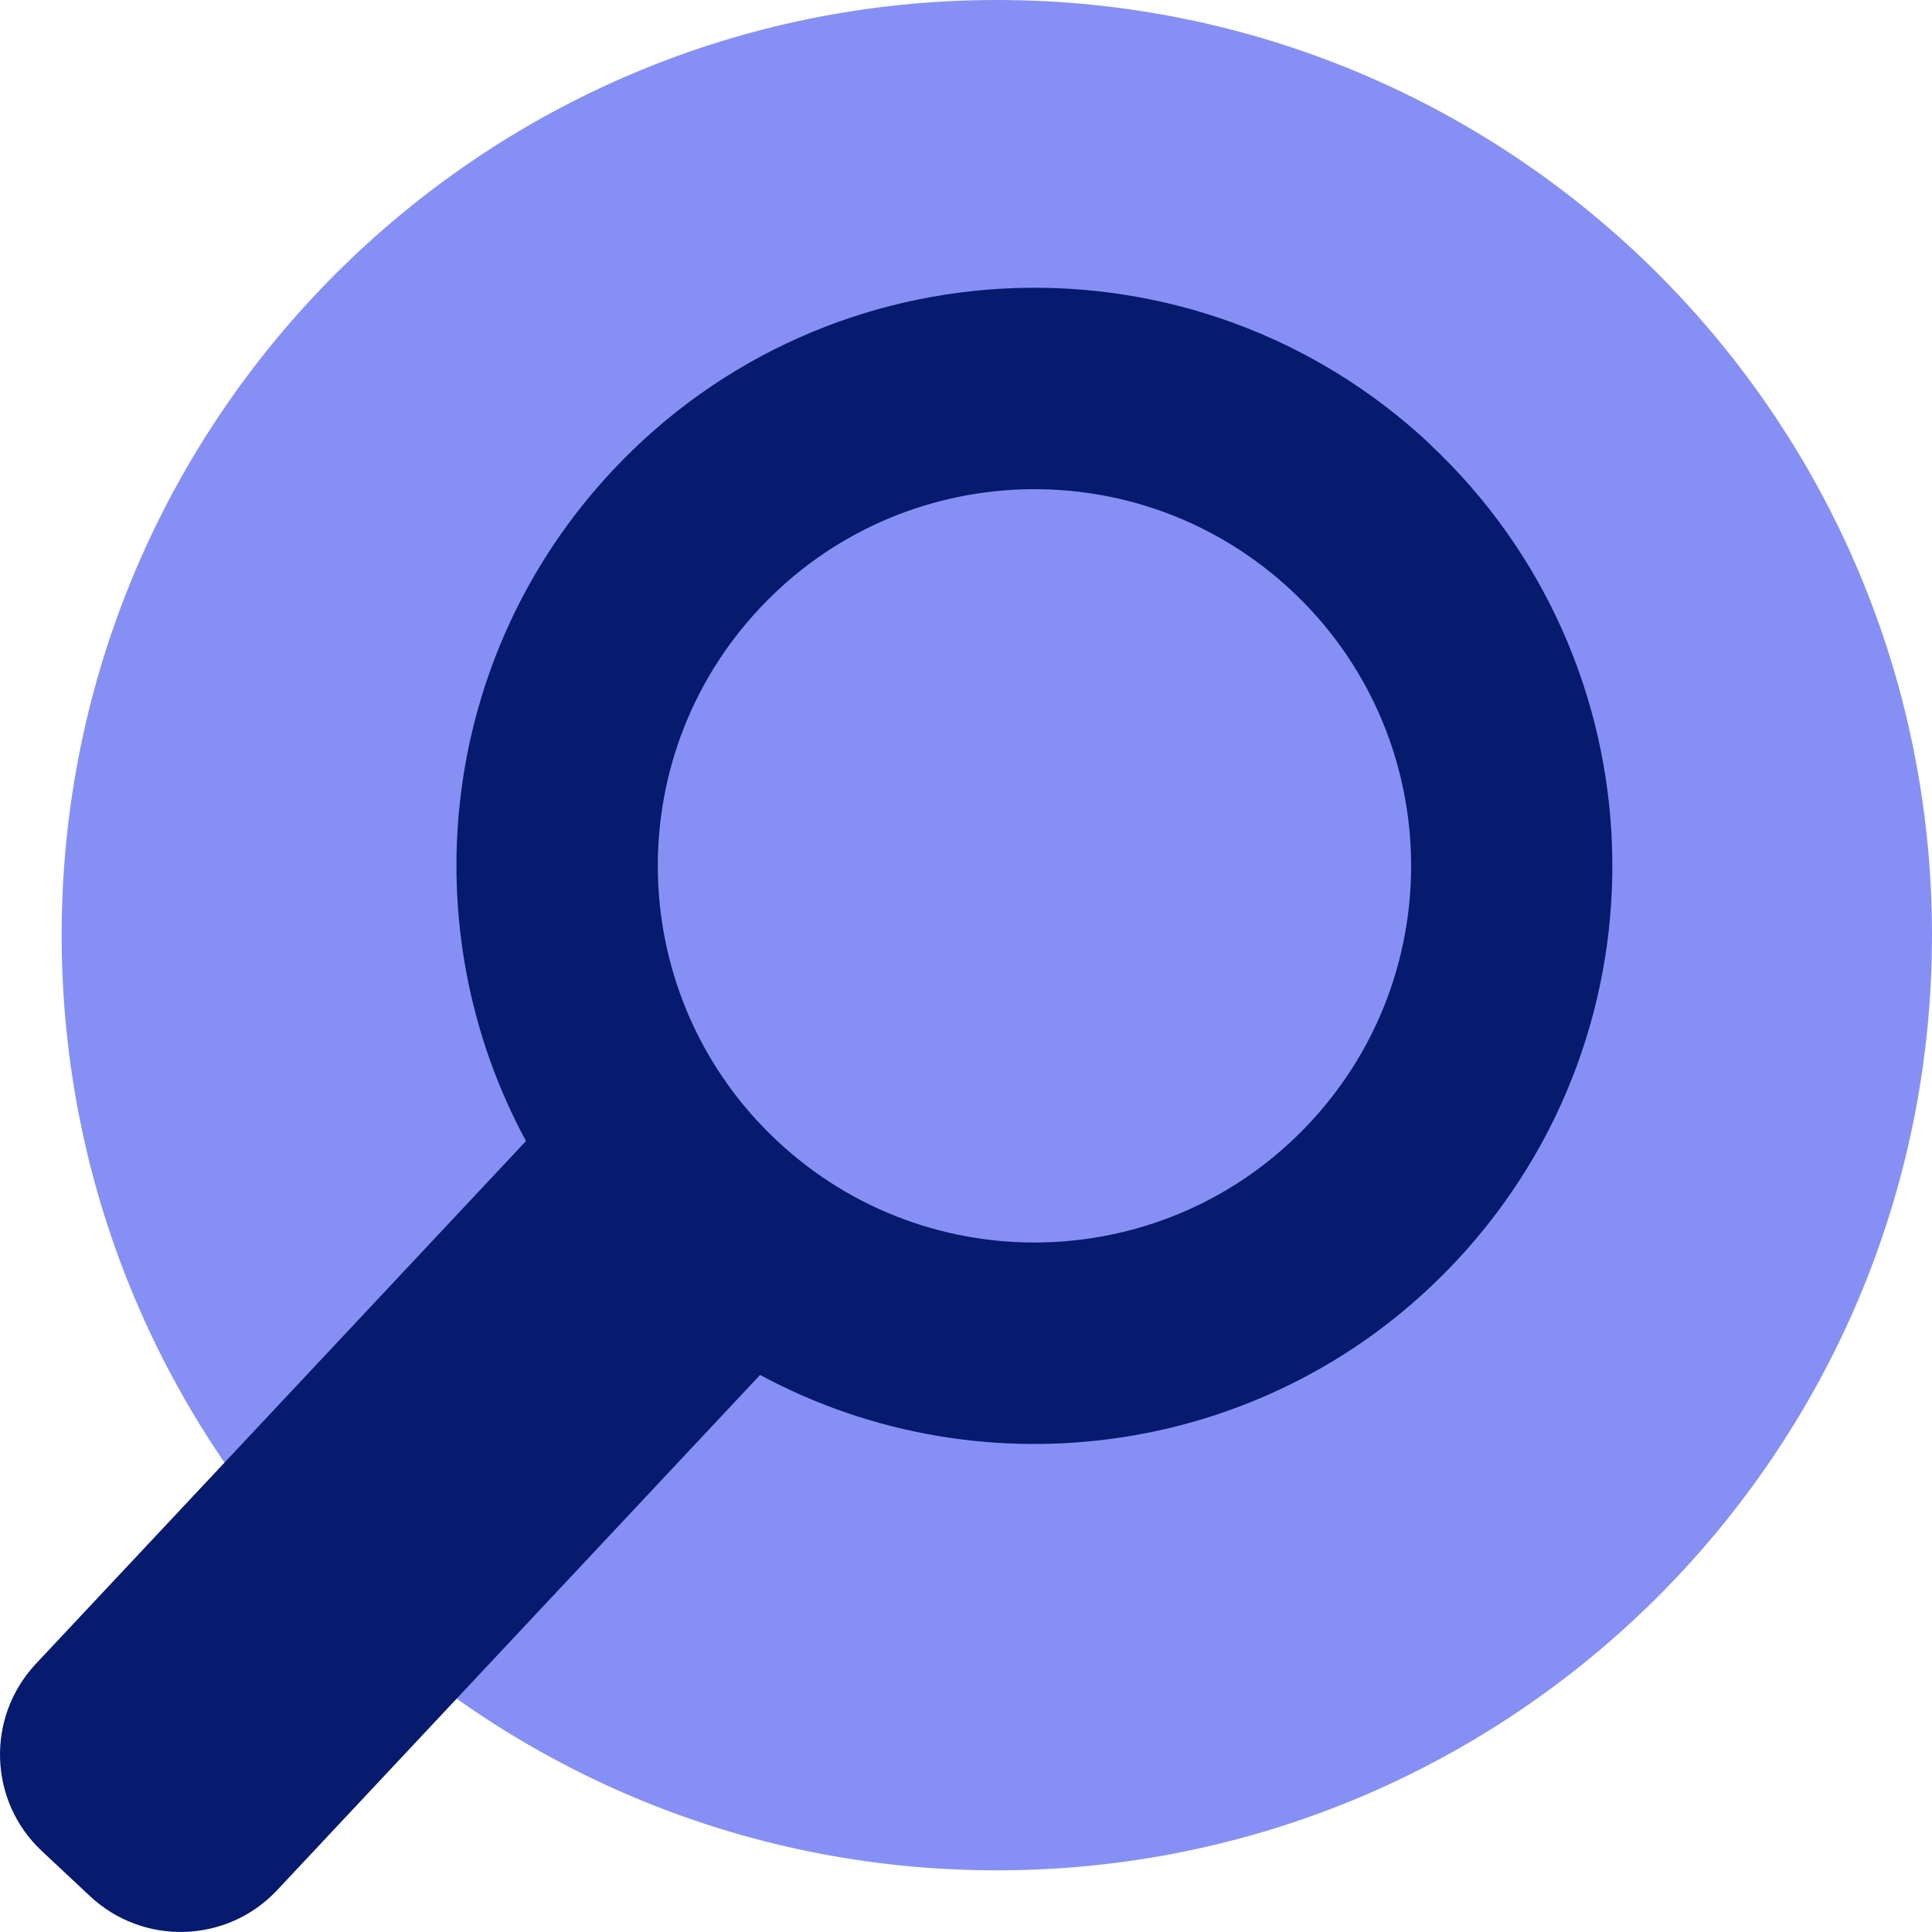
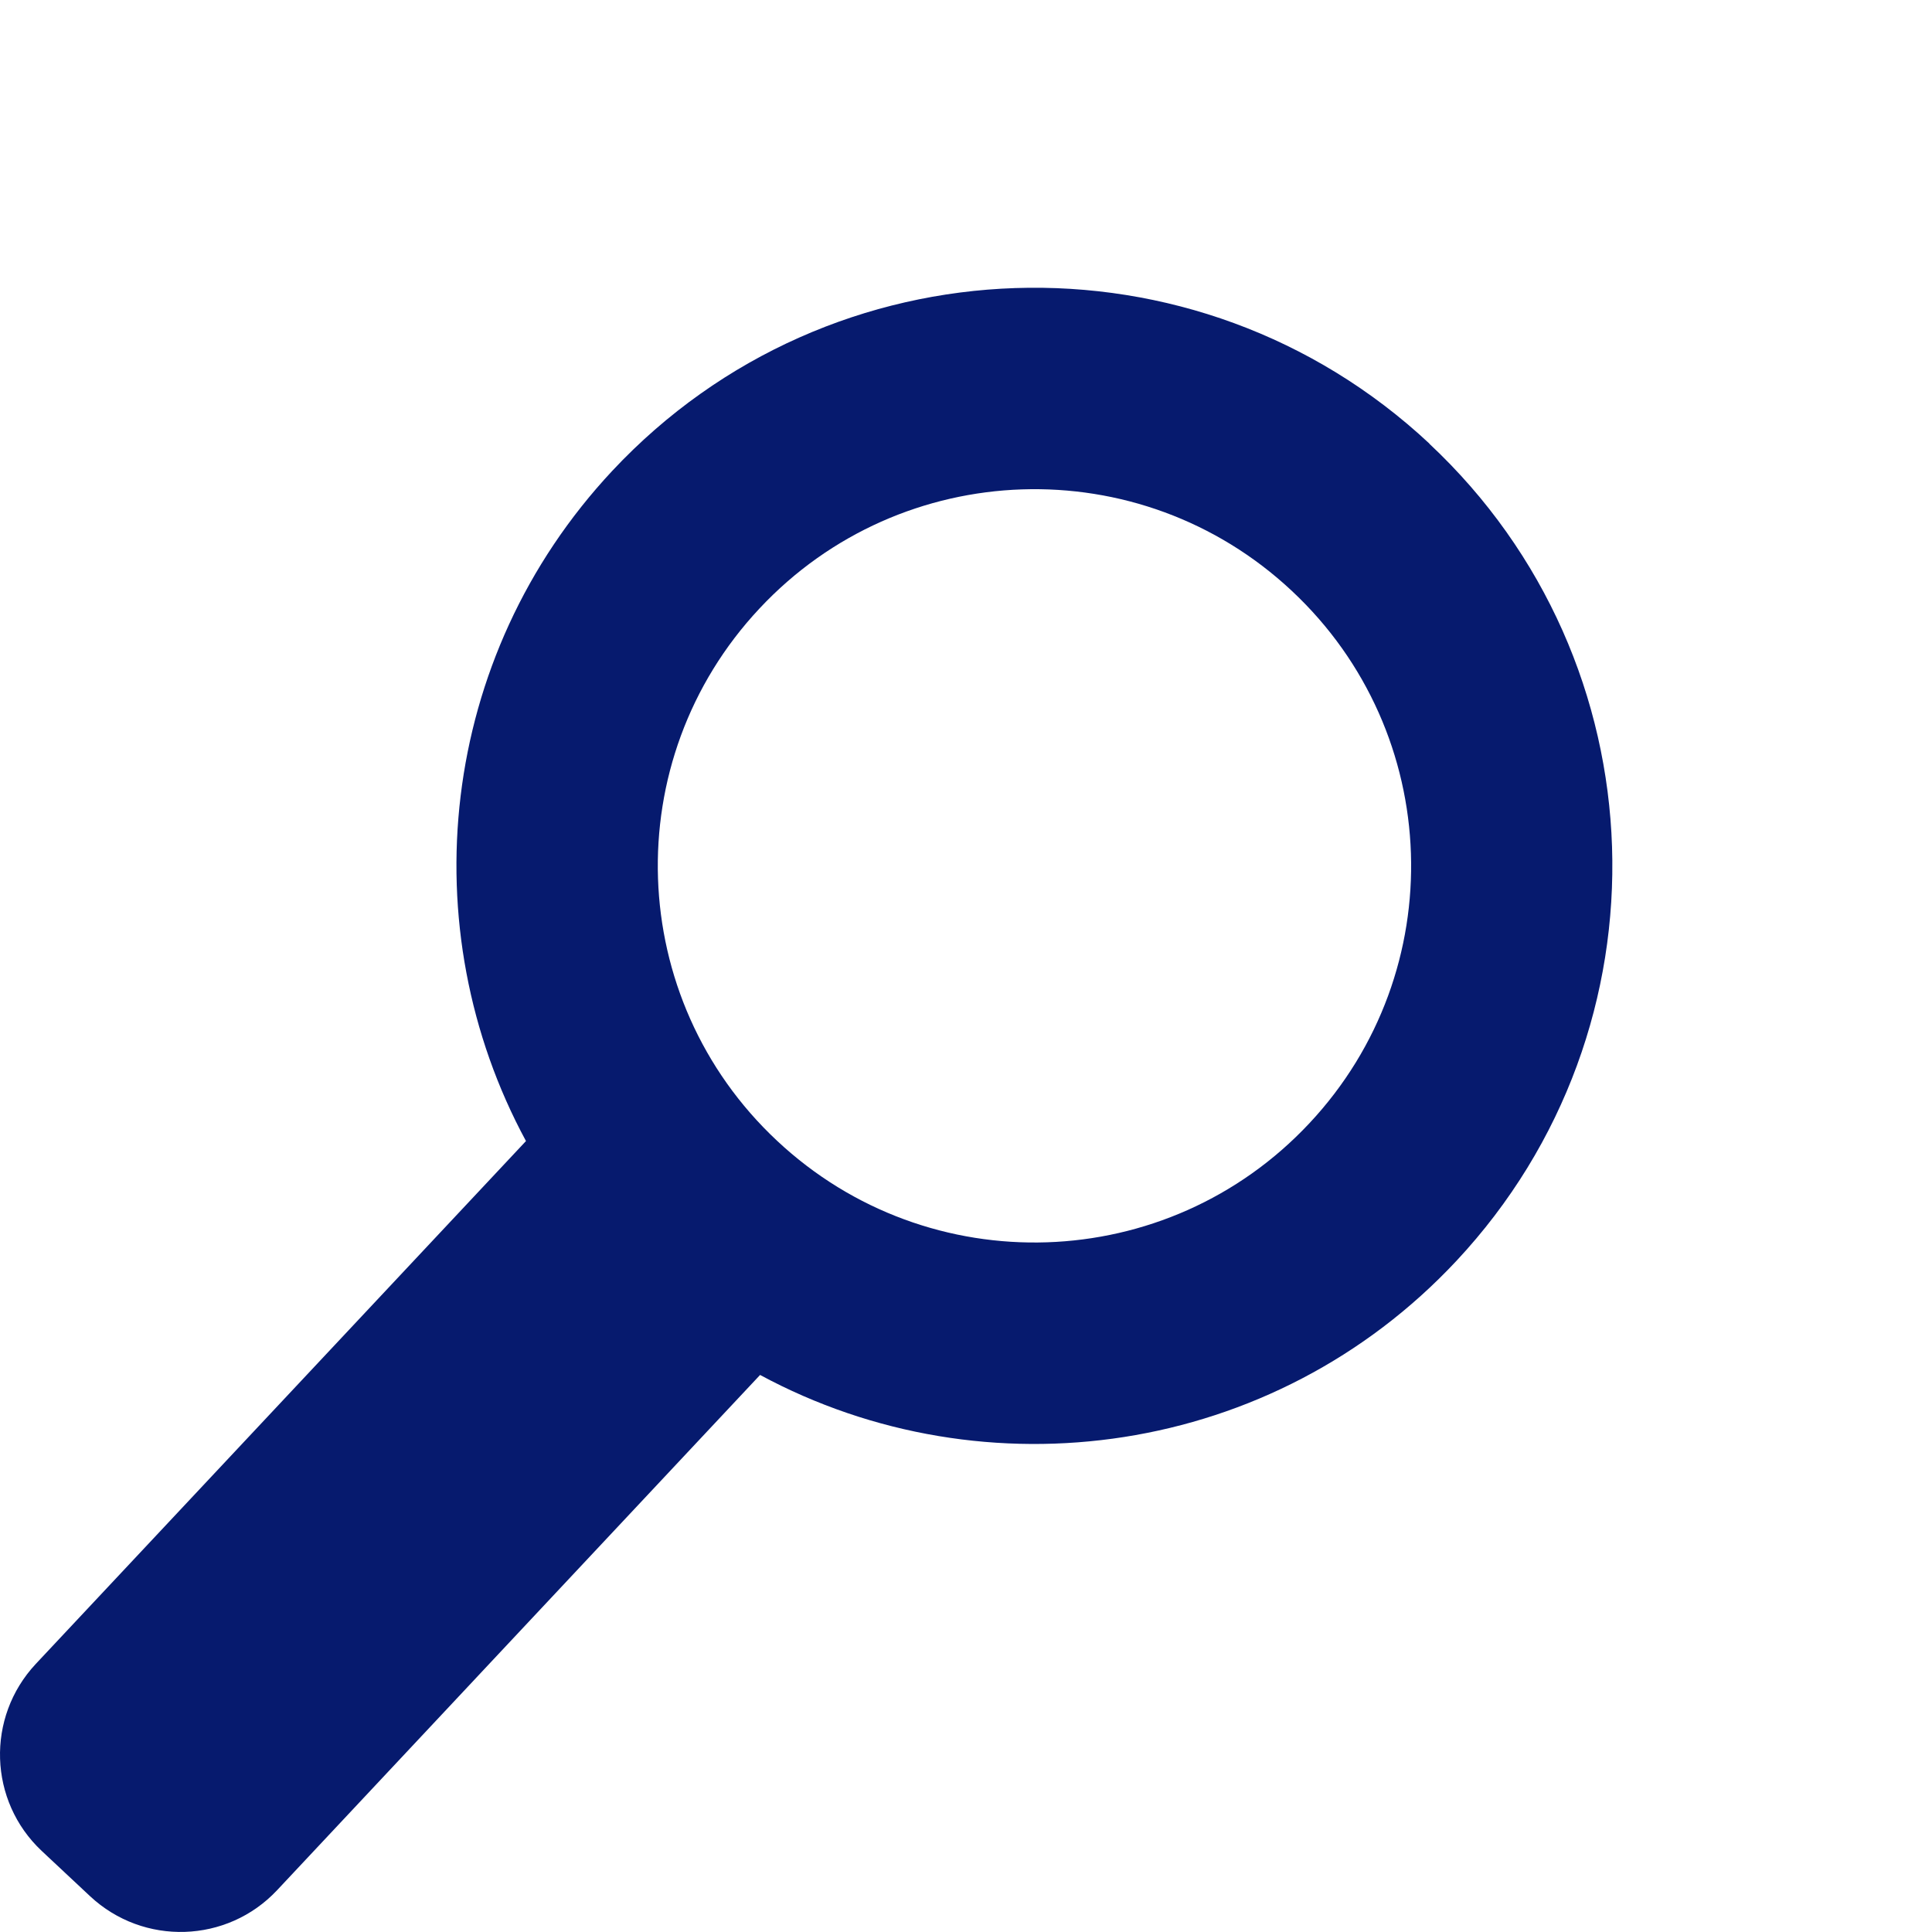
<svg xmlns="http://www.w3.org/2000/svg" width="94" height="94" viewBox="0 0 94 94" fill="none">
  <g clip-path="url(#clip0_1974_234)">
-     <path d="M48.5 91C73.629 91 94 70.629 94 45.5C94 20.371 73.629 0 48.5 0C23.371 0 3 20.371 3 45.5C3 70.629 23.371 91 48.5 91Z" fill="#8690F4" />
-   </g>
+     </g>
  <path d="M69.551 21.587C58.201 10.977 40.401 11.567 29.791 22.907C21.311 31.977 19.991 45.167 25.591 55.517L1.741 80.957C-0.689 83.557 -0.559 87.627 2.031 90.057L4.381 92.257C6.981 94.687 11.051 94.557 13.481 91.967L36.981 66.897C47.951 72.817 61.951 70.877 70.861 61.347C81.471 49.997 80.881 32.197 69.541 21.587H69.551ZM63.711 54.647C56.801 62.037 45.201 62.427 37.811 55.507C30.421 48.597 30.031 36.997 36.951 29.607C43.861 22.217 55.461 21.827 62.851 28.747C70.241 35.657 70.631 47.257 63.711 54.647Z" fill="#061A6E" />
  <defs>
    <clipPath id="clip0_1974_234">
-       <rect width="91" height="91" fill="white" transform="translate(3)" />
-     </clipPath>
+       </clipPath>
  </defs>
</svg>